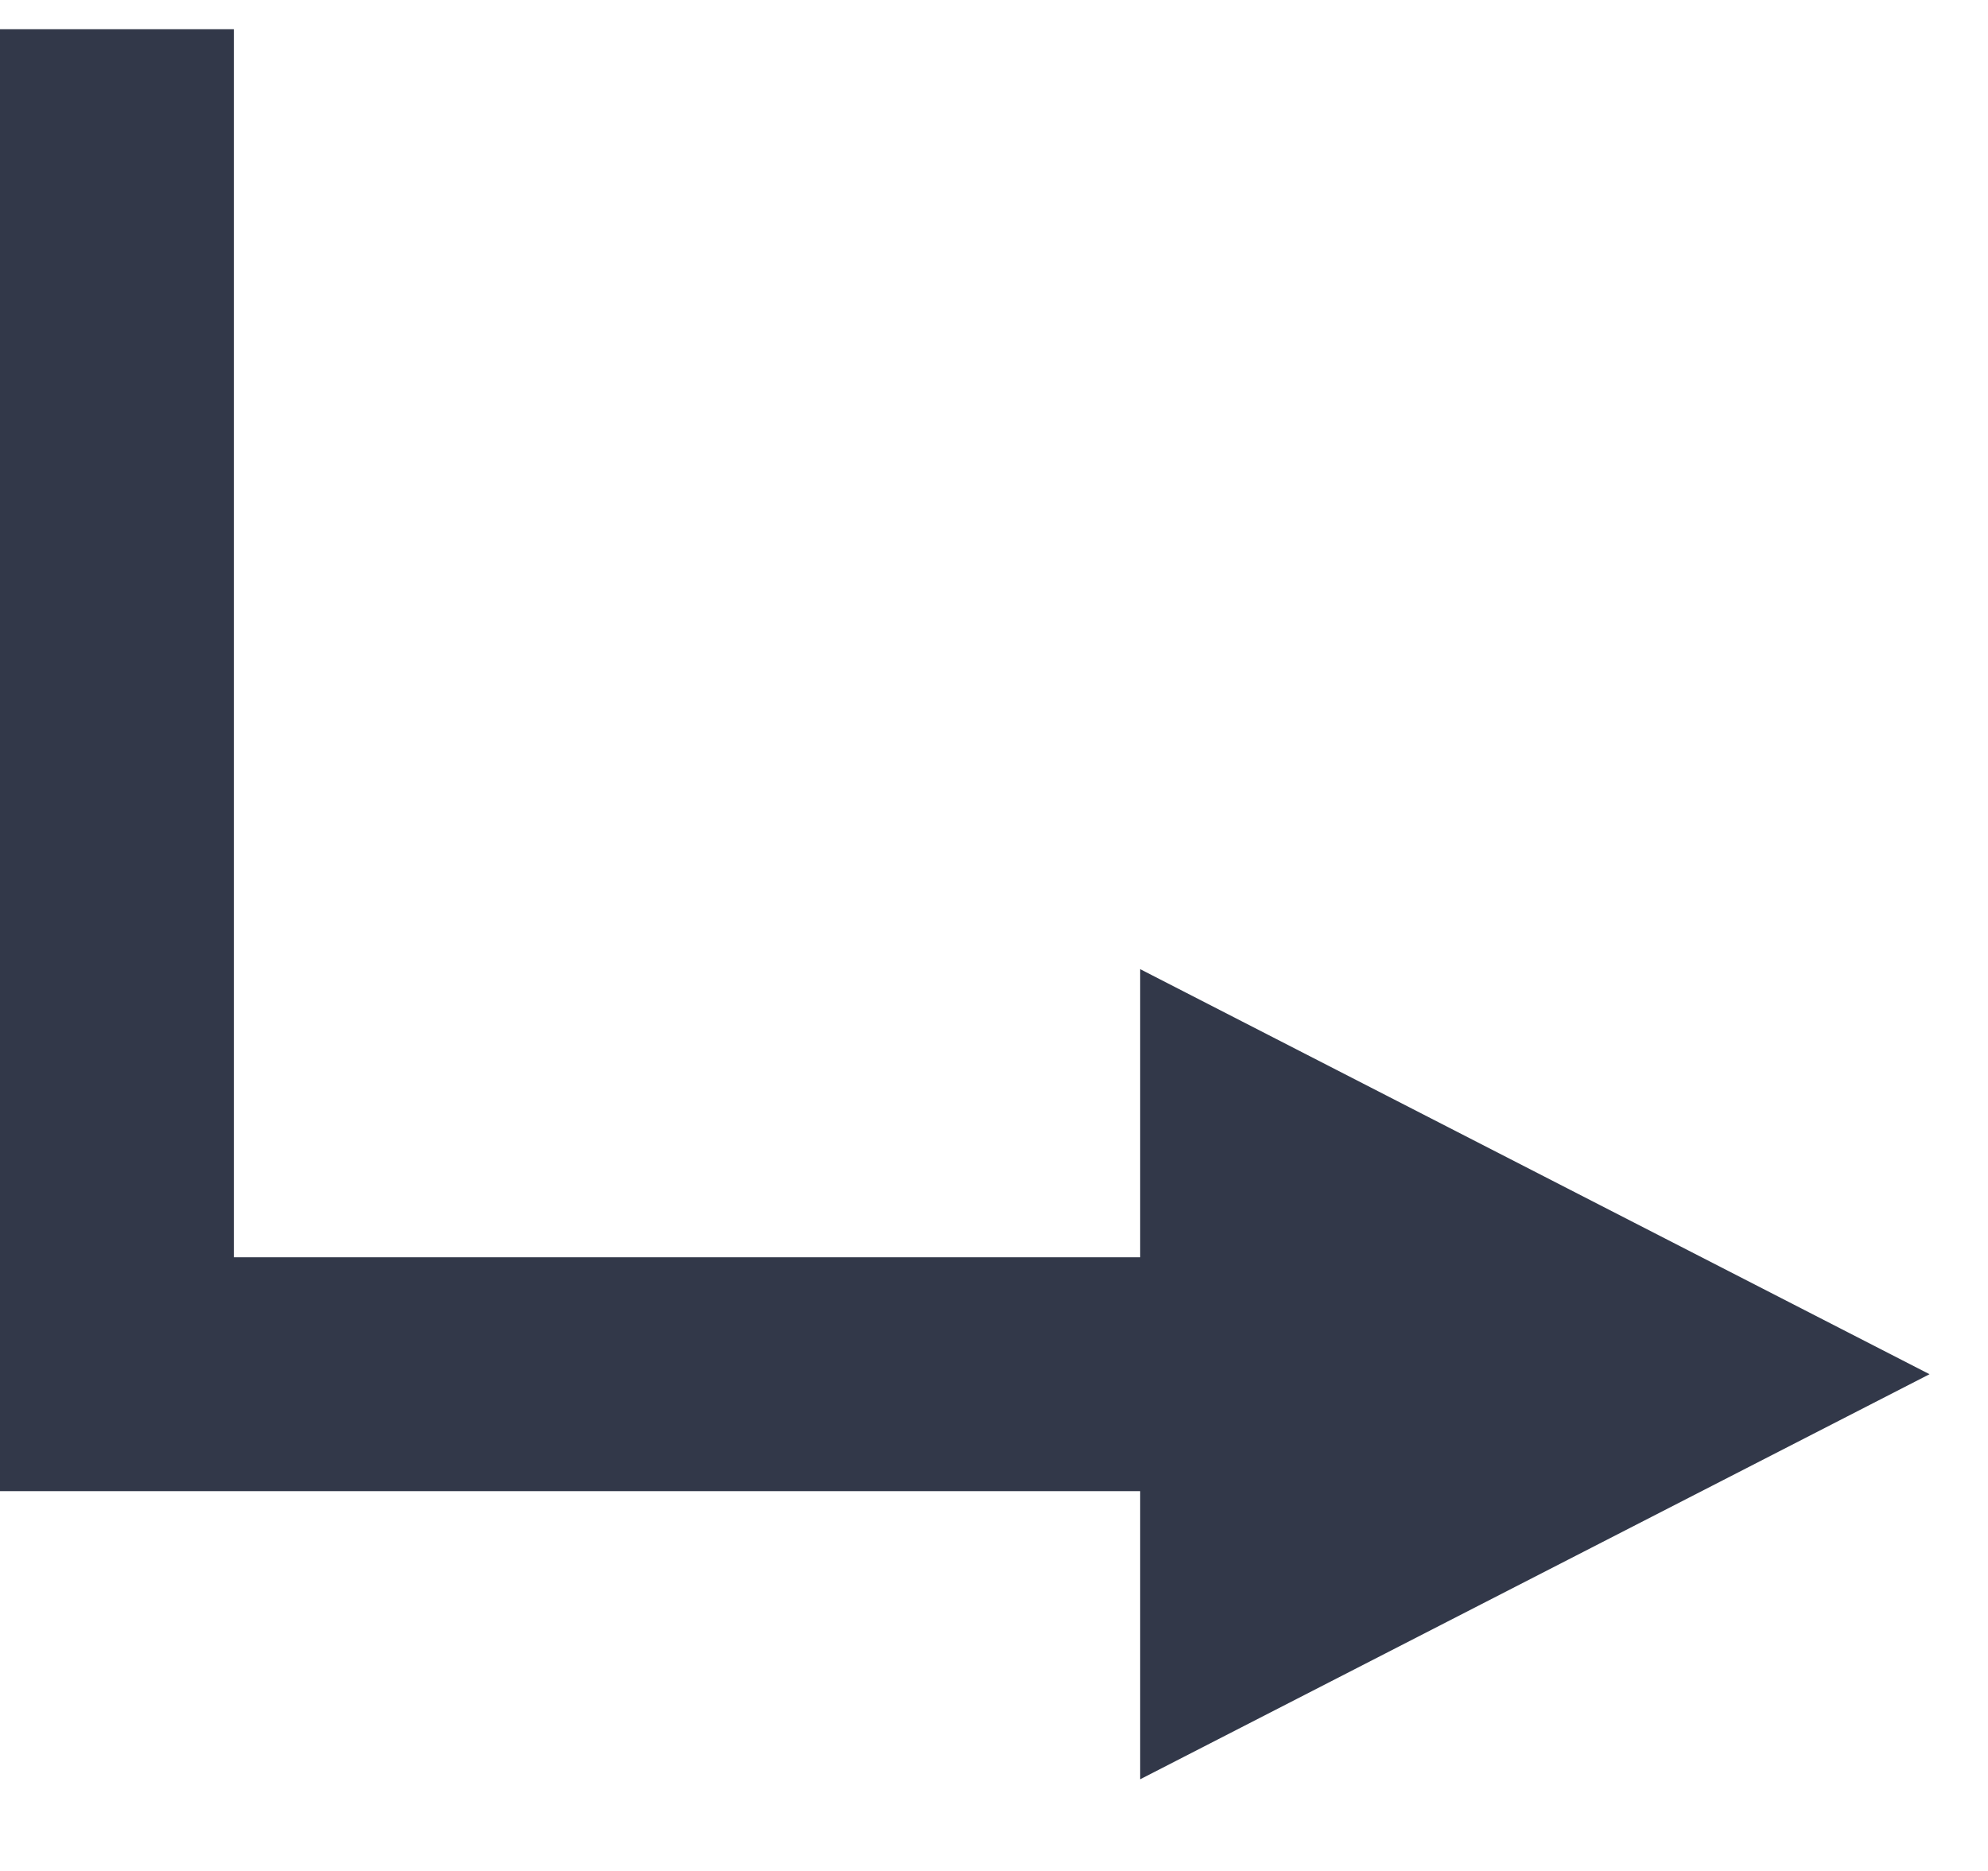
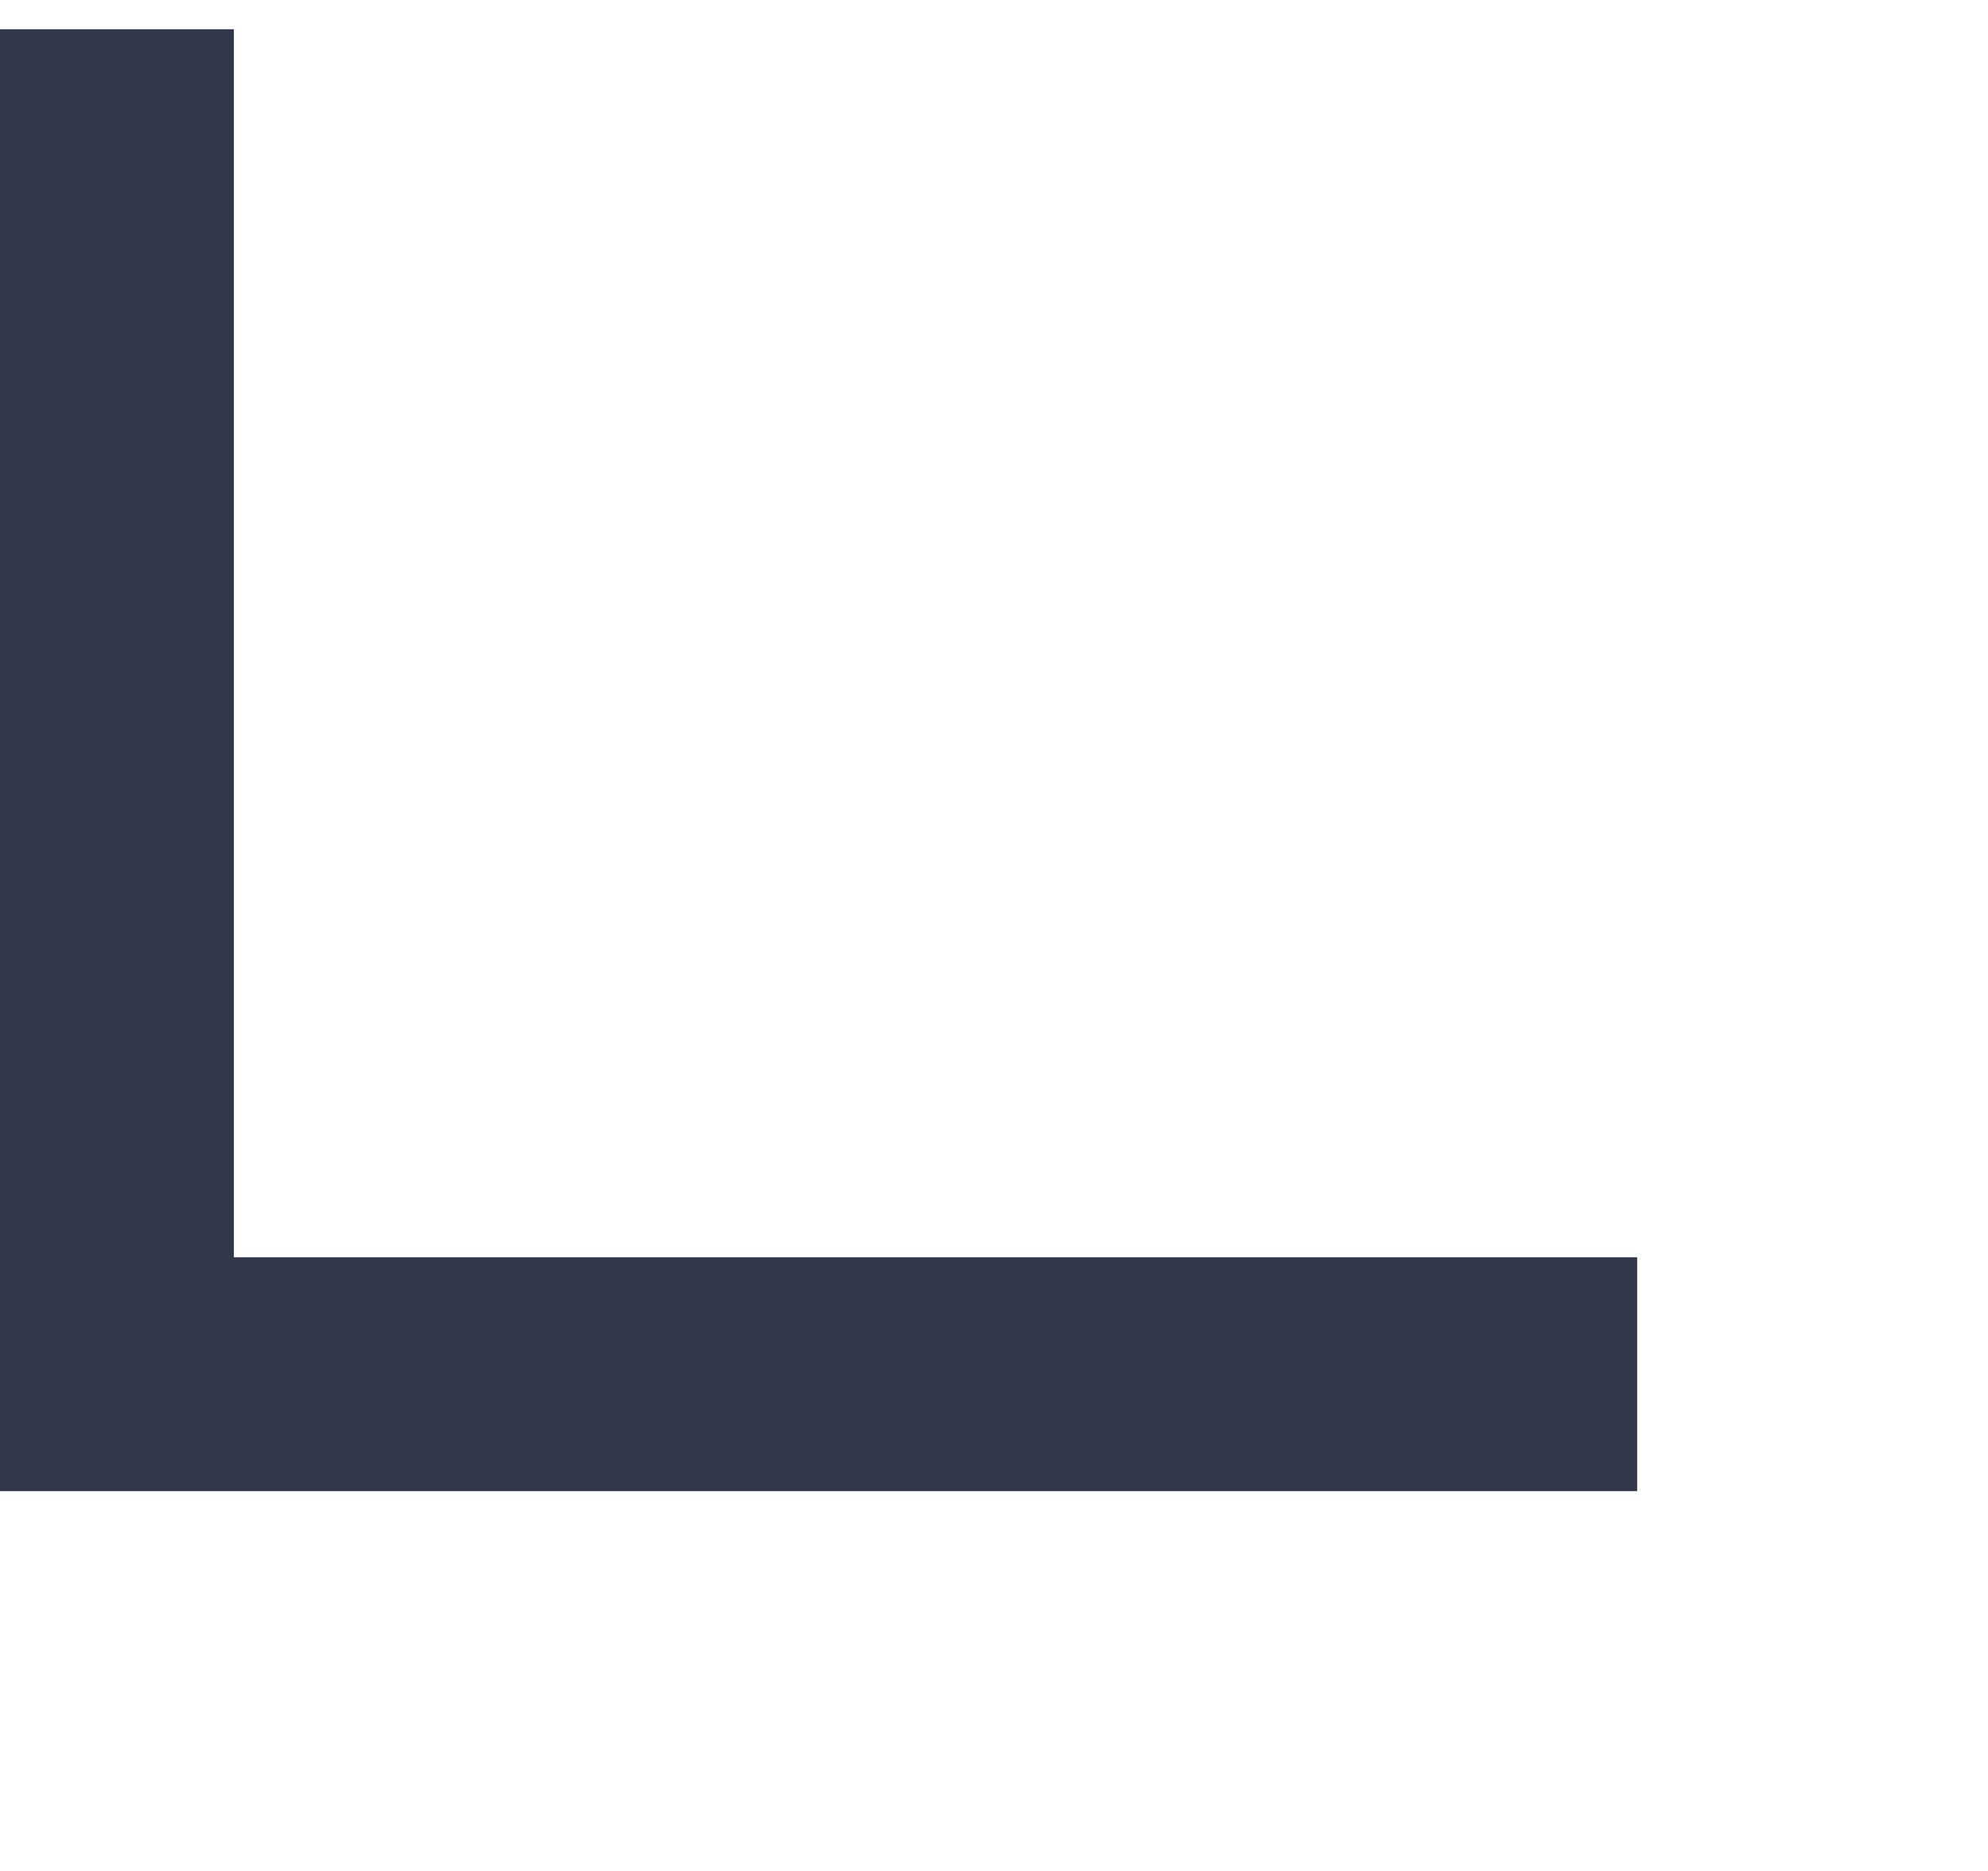
<svg xmlns="http://www.w3.org/2000/svg" width="17" height="16" viewBox="0 0 17 16" fill="none">
-   <path d="M16.5 11.752L9.75 15.216L9.75 8.288L16.5 11.752Z" fill="#323849" />
  <path d="M1 0.25V11.752H14" stroke="#323849" stroke-width="2" />
</svg>